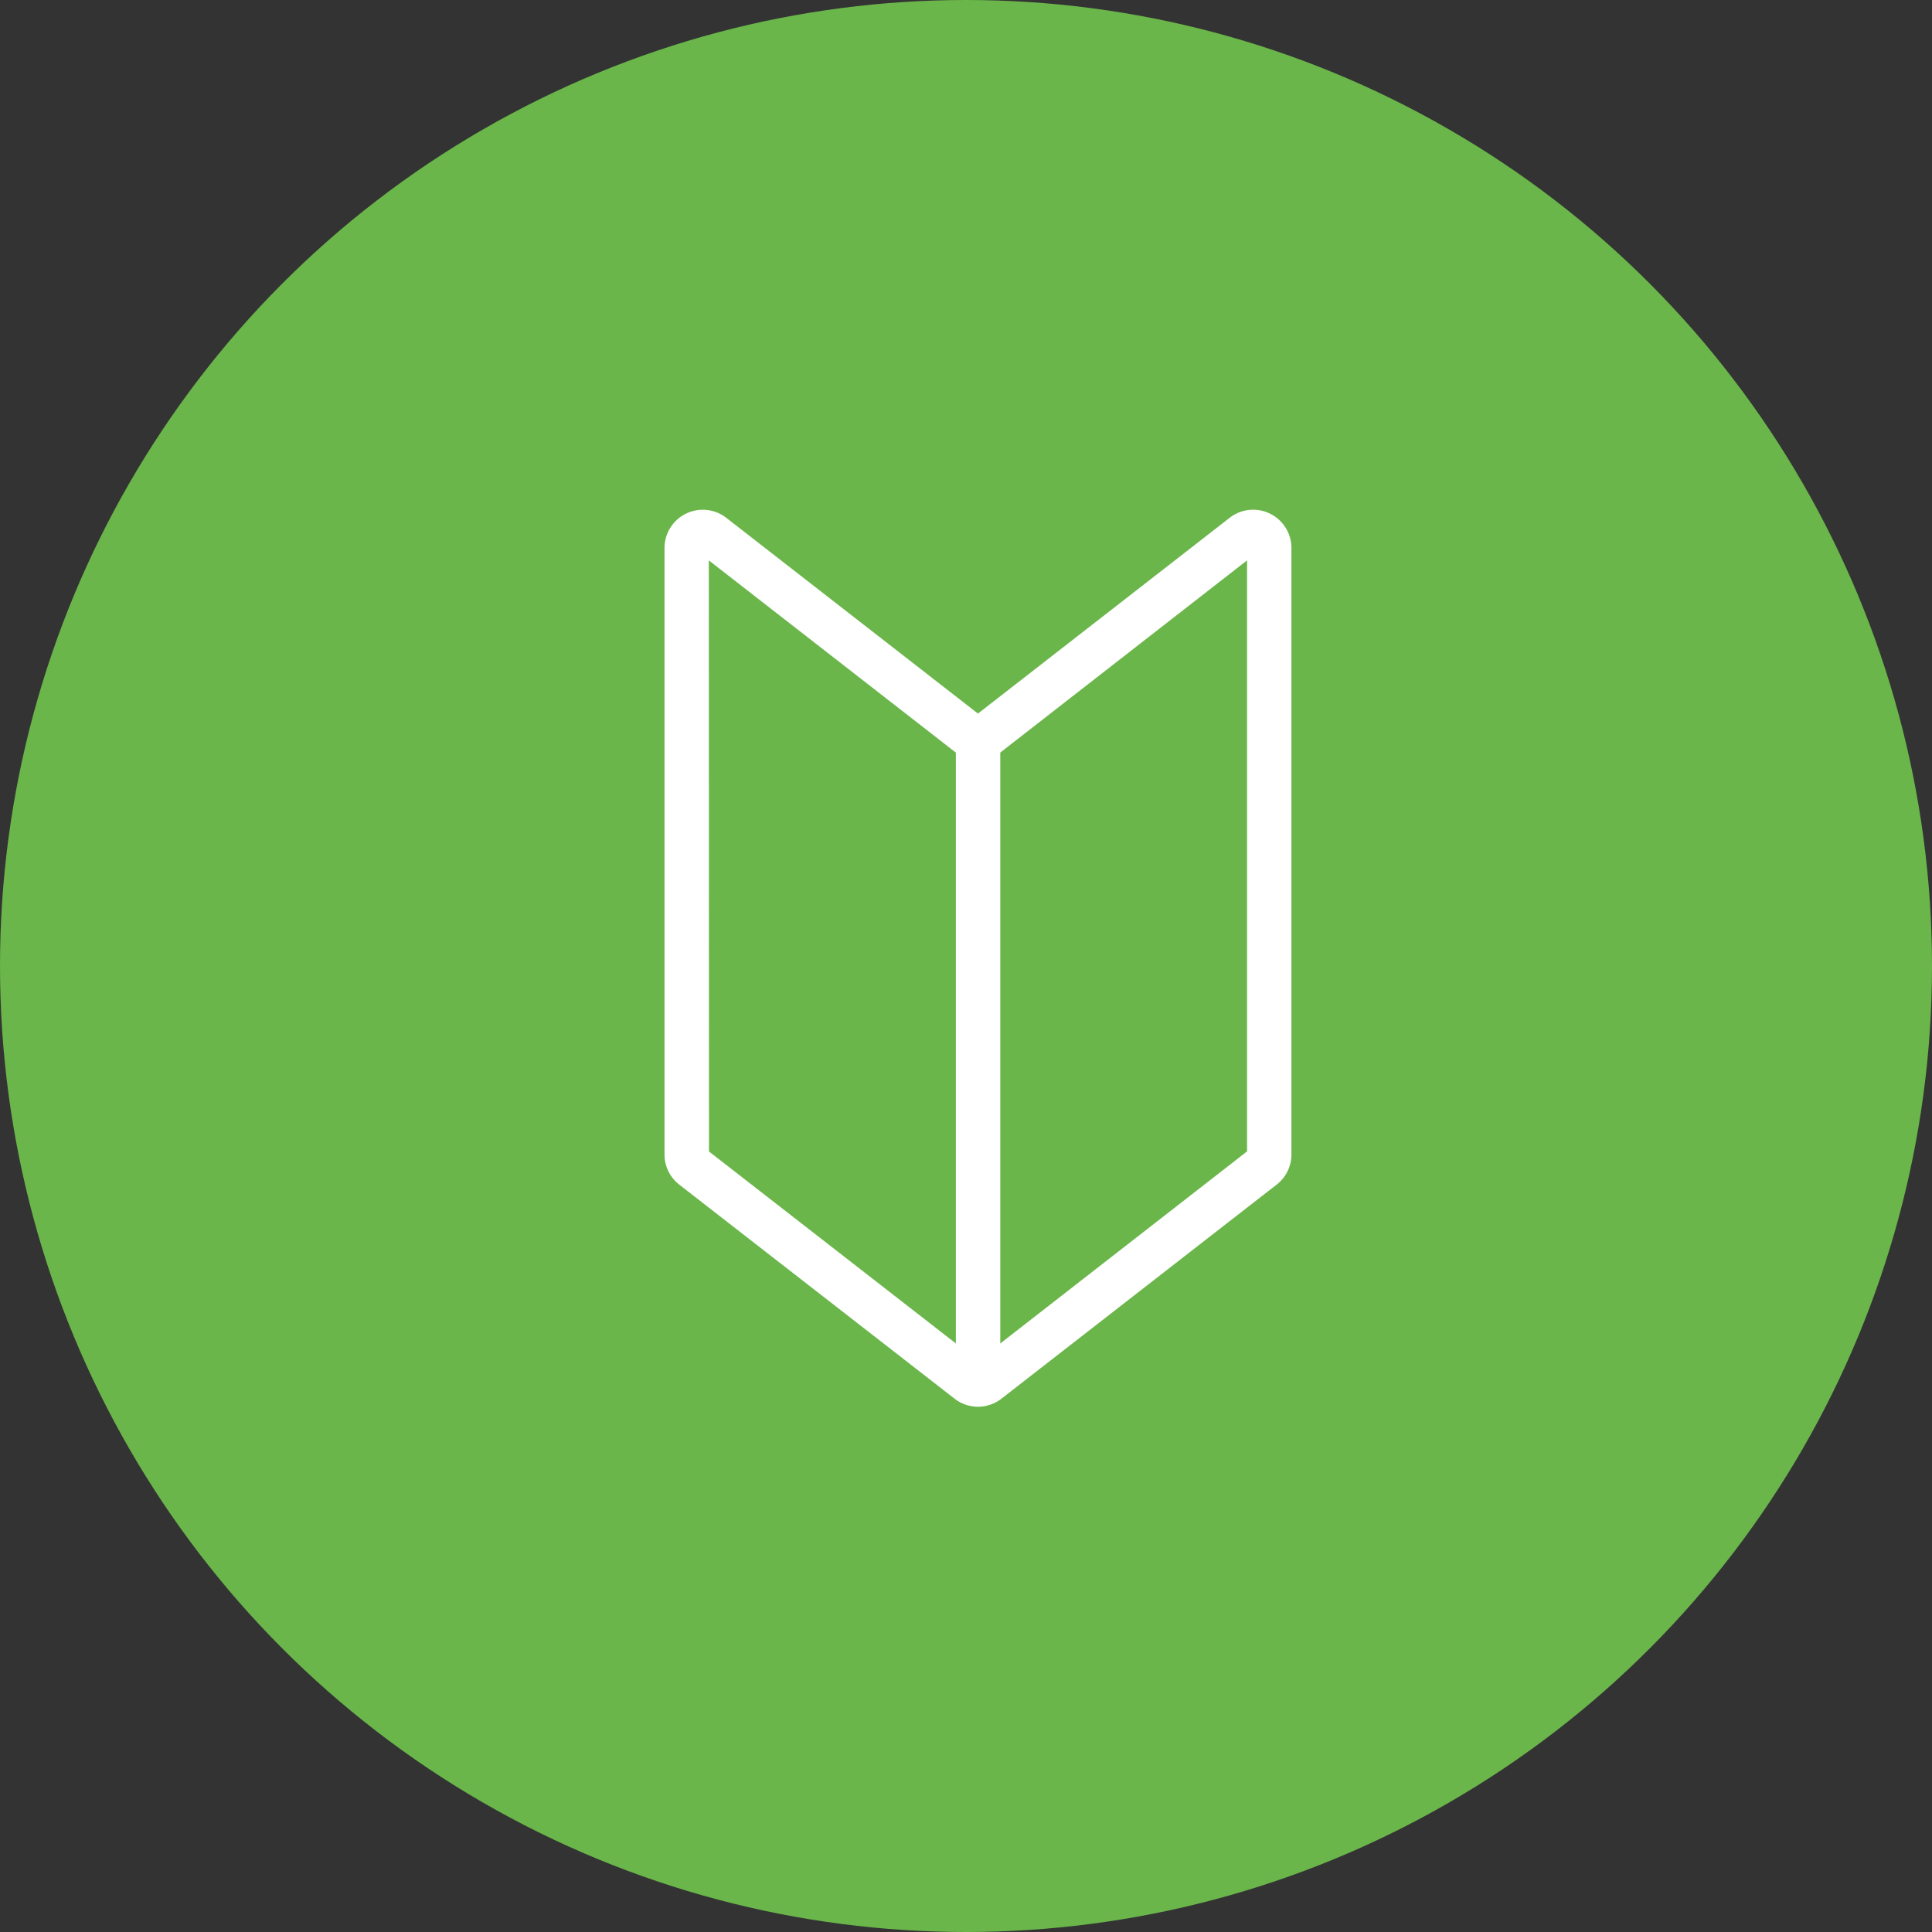
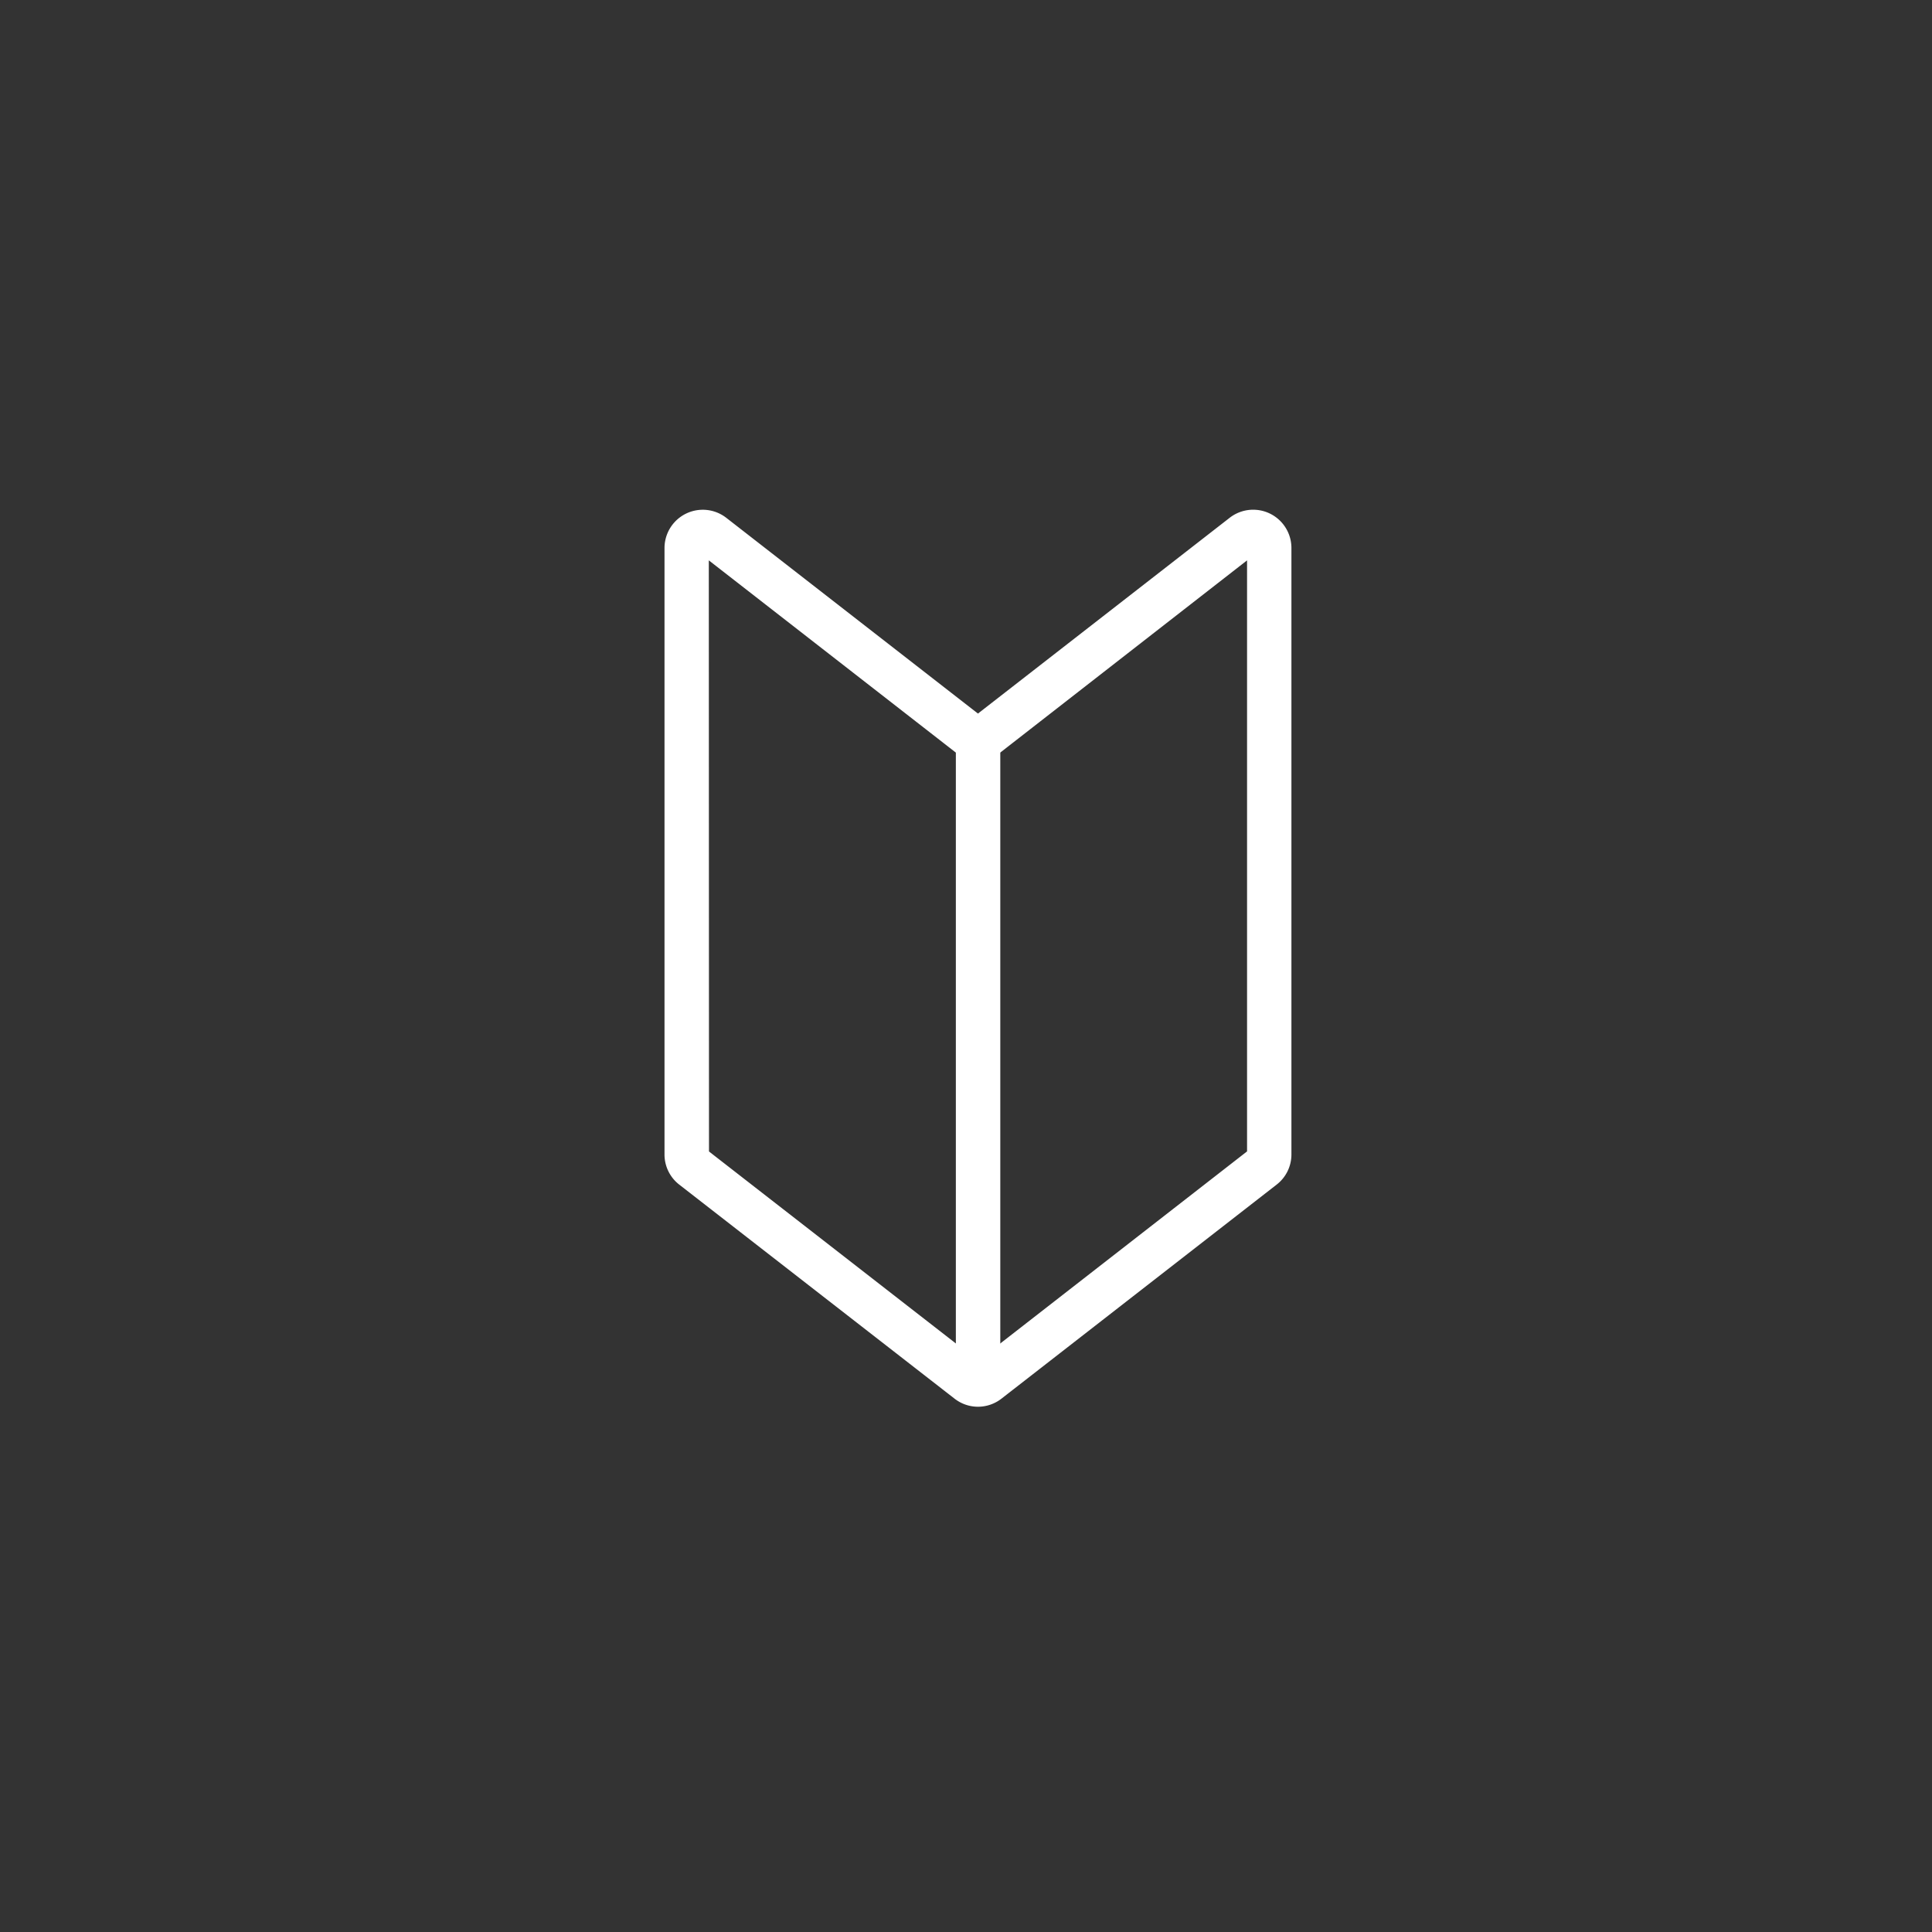
<svg xmlns="http://www.w3.org/2000/svg" width="80" height="80" viewBox="0 0 80 80">
  <rect x="0" y="0" width="80" height="80" fill="#333333" stroke="none" />
  <g id="グループ_814" data-name="グループ 814" transform="translate(-193 -882)">
-     <circle id="楕円形_1" data-name="楕円形 1" cx="40" cy="40" r="40" transform="translate(193 882)" fill="#6ab64a" />
    <g id="グループ_1" data-name="グループ 1" transform="translate(56.27 55.092)">
      <path id="パス_10" data-name="パス 10" d="M177.23,884.908a1.326,1.326,0,0,1-.819-.281l-11.4-8.863a1.327,1.327,0,0,1-.515-1.053V849.6a1.335,1.335,0,0,1,2.153-1.054l10.576,8.226,10.575-8.225a1.334,1.334,0,0,1,2.155,1.053v25.11a1.325,1.325,0,0,1-.516,1.053l-11.394,8.863a1.334,1.334,0,0,1-.815.282ZM165.83,849.6l.008,25.111,11.392,8.859,11.388-8.863V849.6l-10.57,8.232a1.334,1.334,0,0,1-1.639,0h0Z" fill="#fff" stroke="#fff" stroke-miterlimit="10" stroke-width="0.5" />
      <rect id="長方形_9" data-name="長方形 9" width="1.34" height="26.8" transform="translate(176.56 857.615)" fill="#fff" stroke="#fff" stroke-miterlimit="10" stroke-width="0.5" />
    </g>
  </g>
</svg>